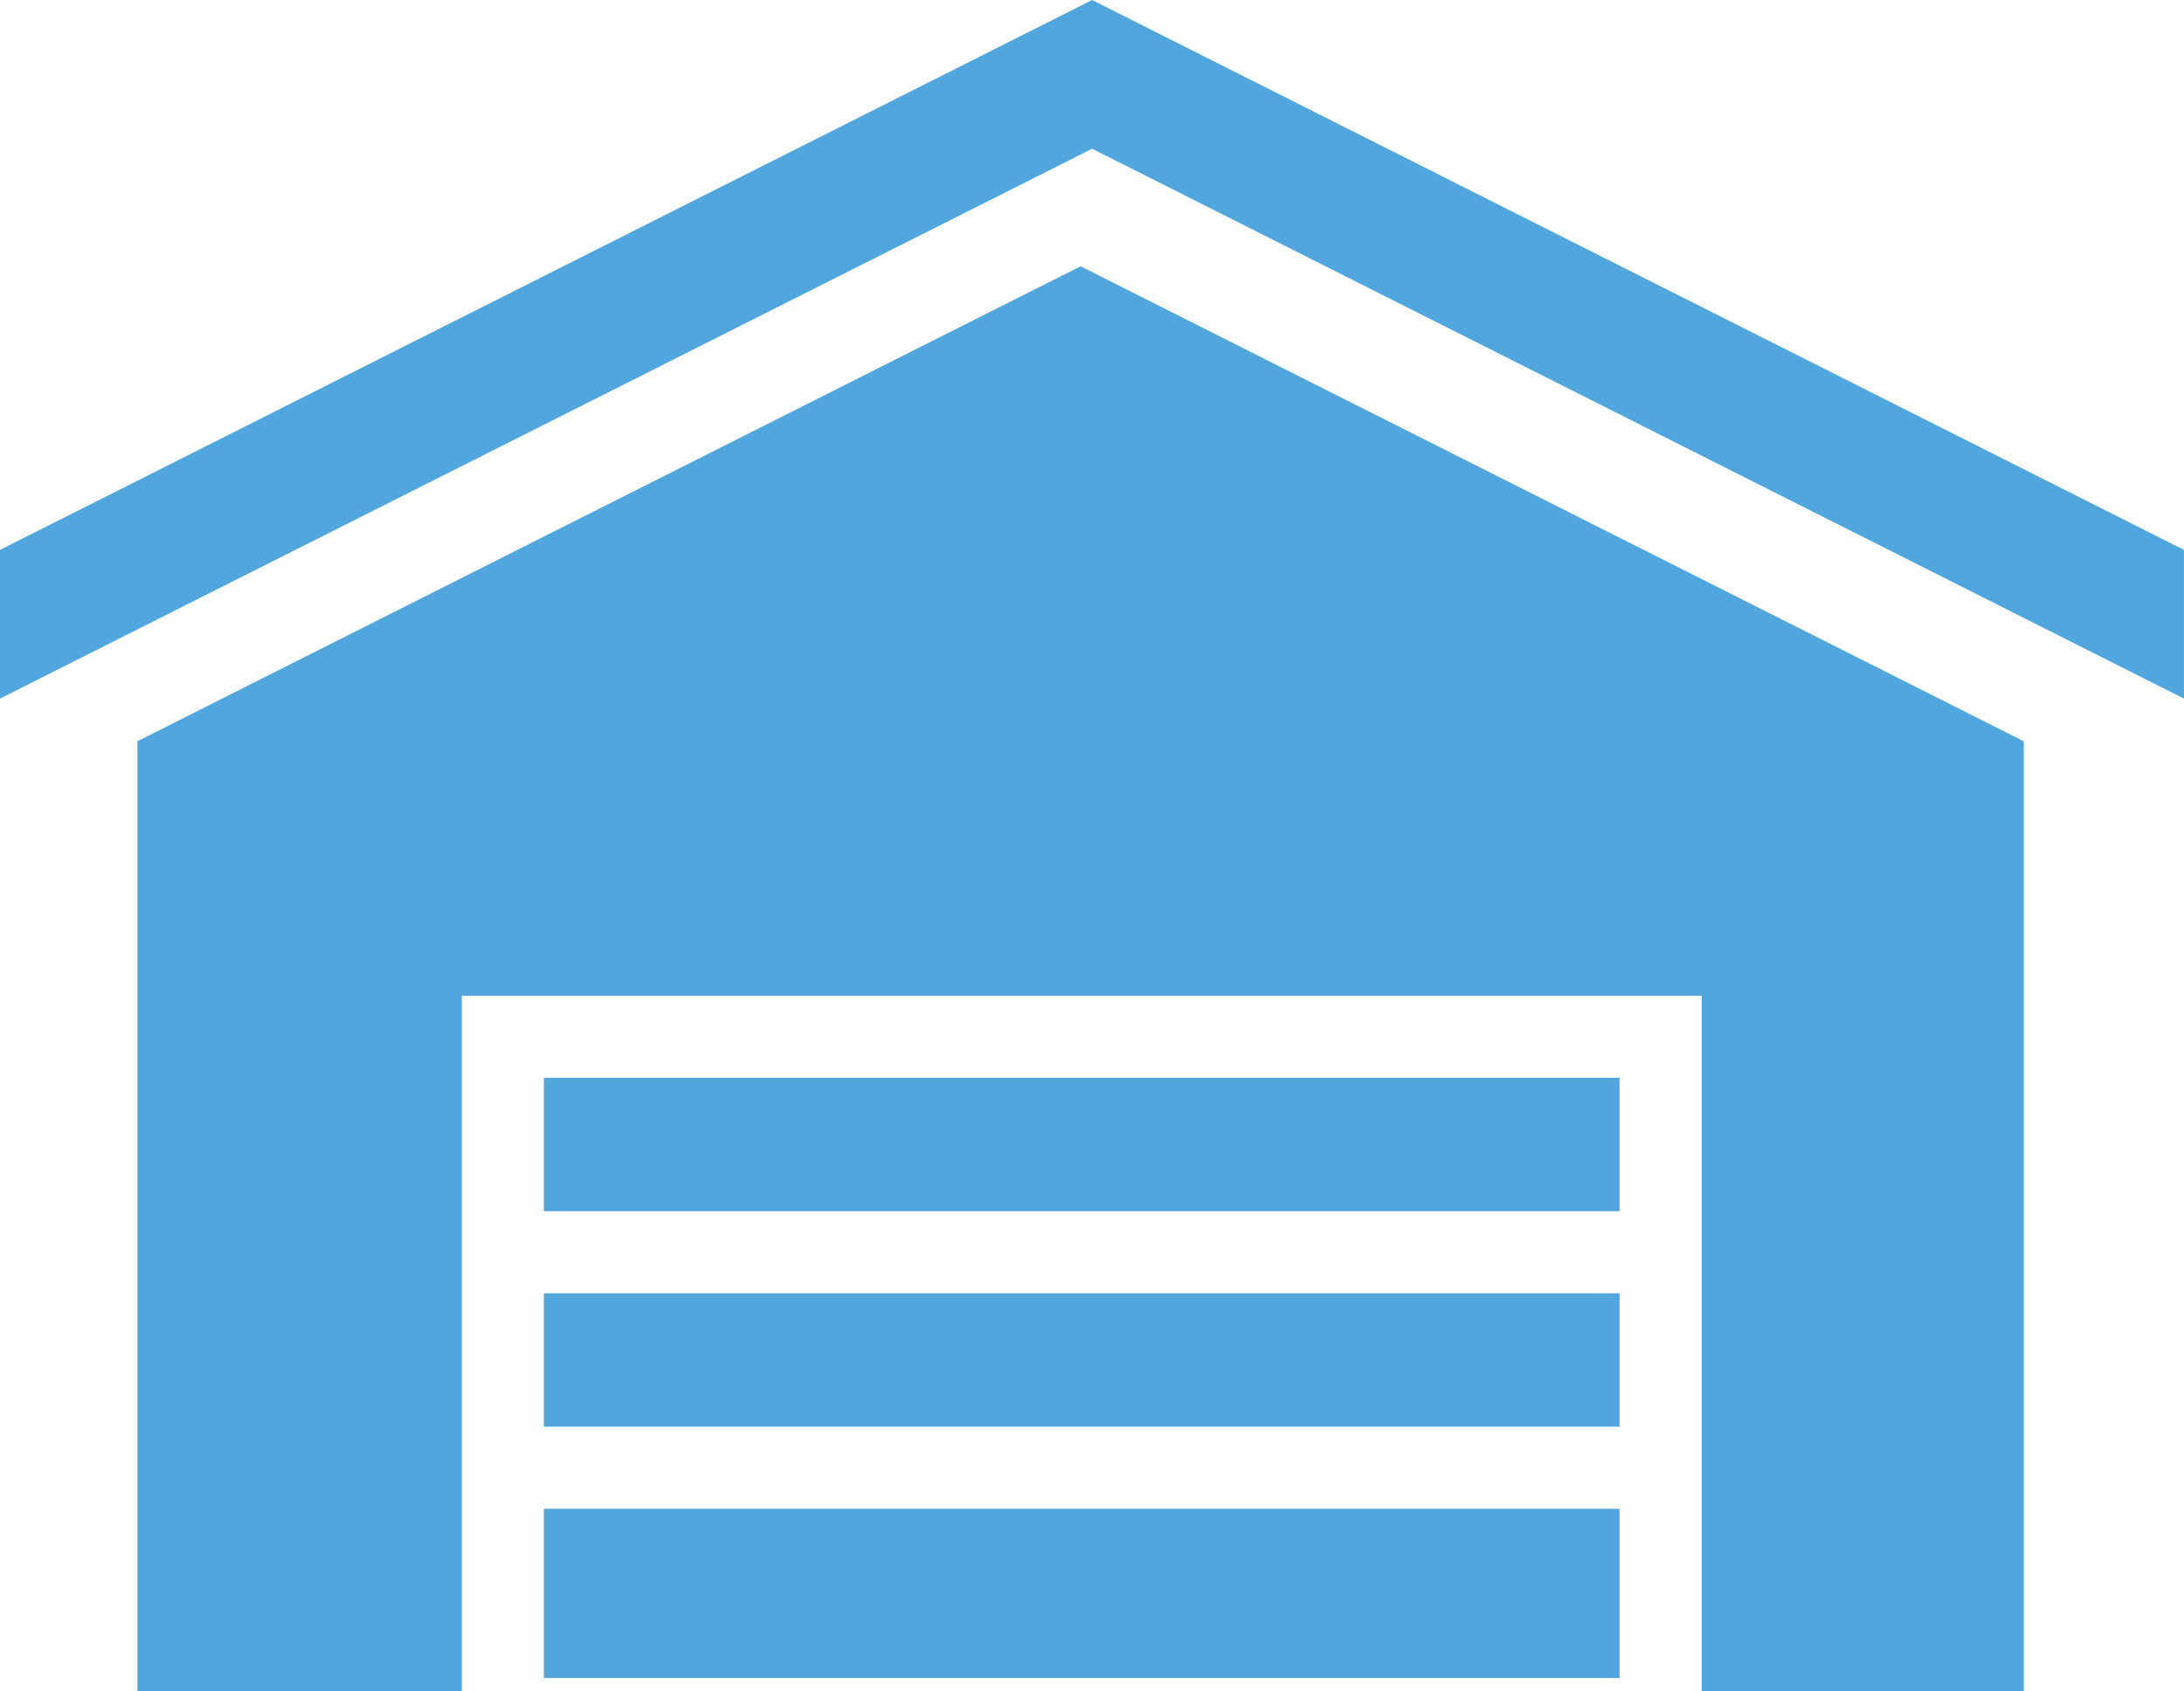
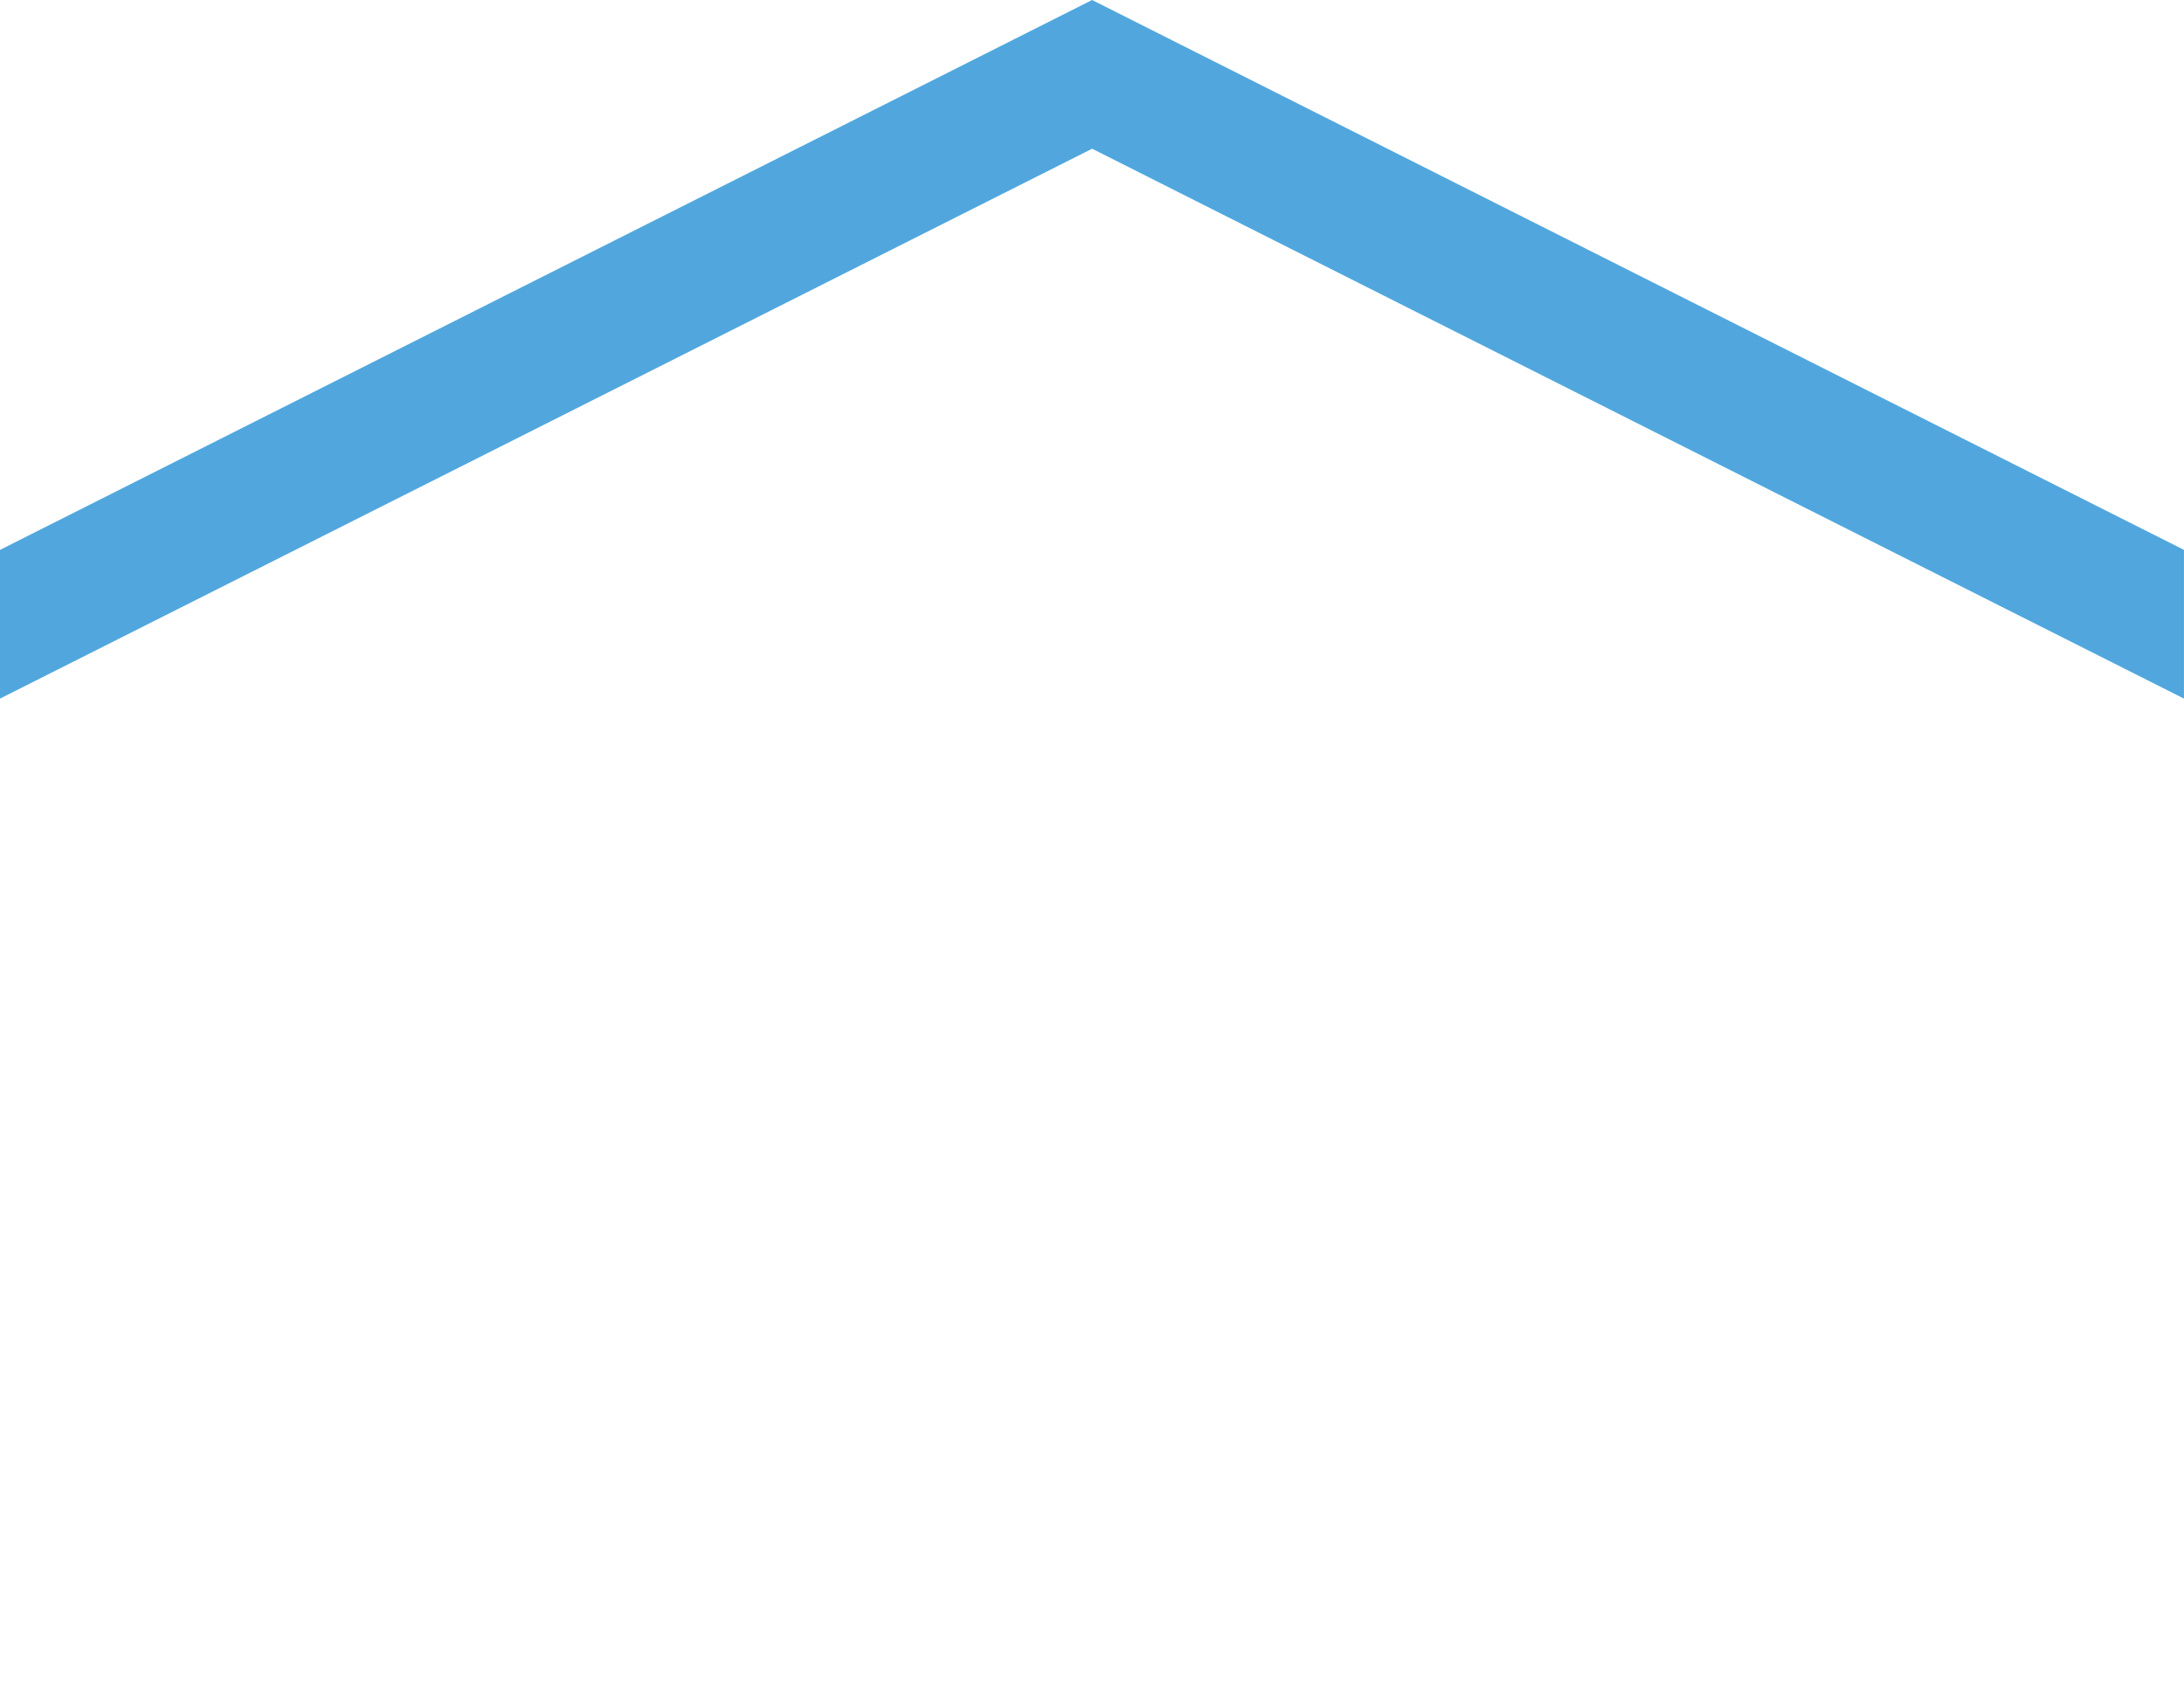
<svg xmlns="http://www.w3.org/2000/svg" width="75.792" height="58.697">
  <g fill="#51a7dd" data-name="グループ 82">
-     <path d="M4.767 25.729v32.964h11.26V34.562h43.028v24.131h11.177V25.729L37.5 9.242Z" data-name="パス 304" />
    <path d="M37.9 0 0 19.086v5.162L37.9 5.162l37.891 19.086v-5.162Z" data-name="パス 305" />
-     <path d="M18.874 52.369h37.33v5.874h-37.33z" data-name="長方形 169" />
-     <path d="M18.874 37.409h37.33v4.631h-37.33z" data-name="長方形 170" />
-     <path d="M18.874 44.89h37.33v4.628h-37.33z" data-name="長方形 171" />
  </g>
</svg>